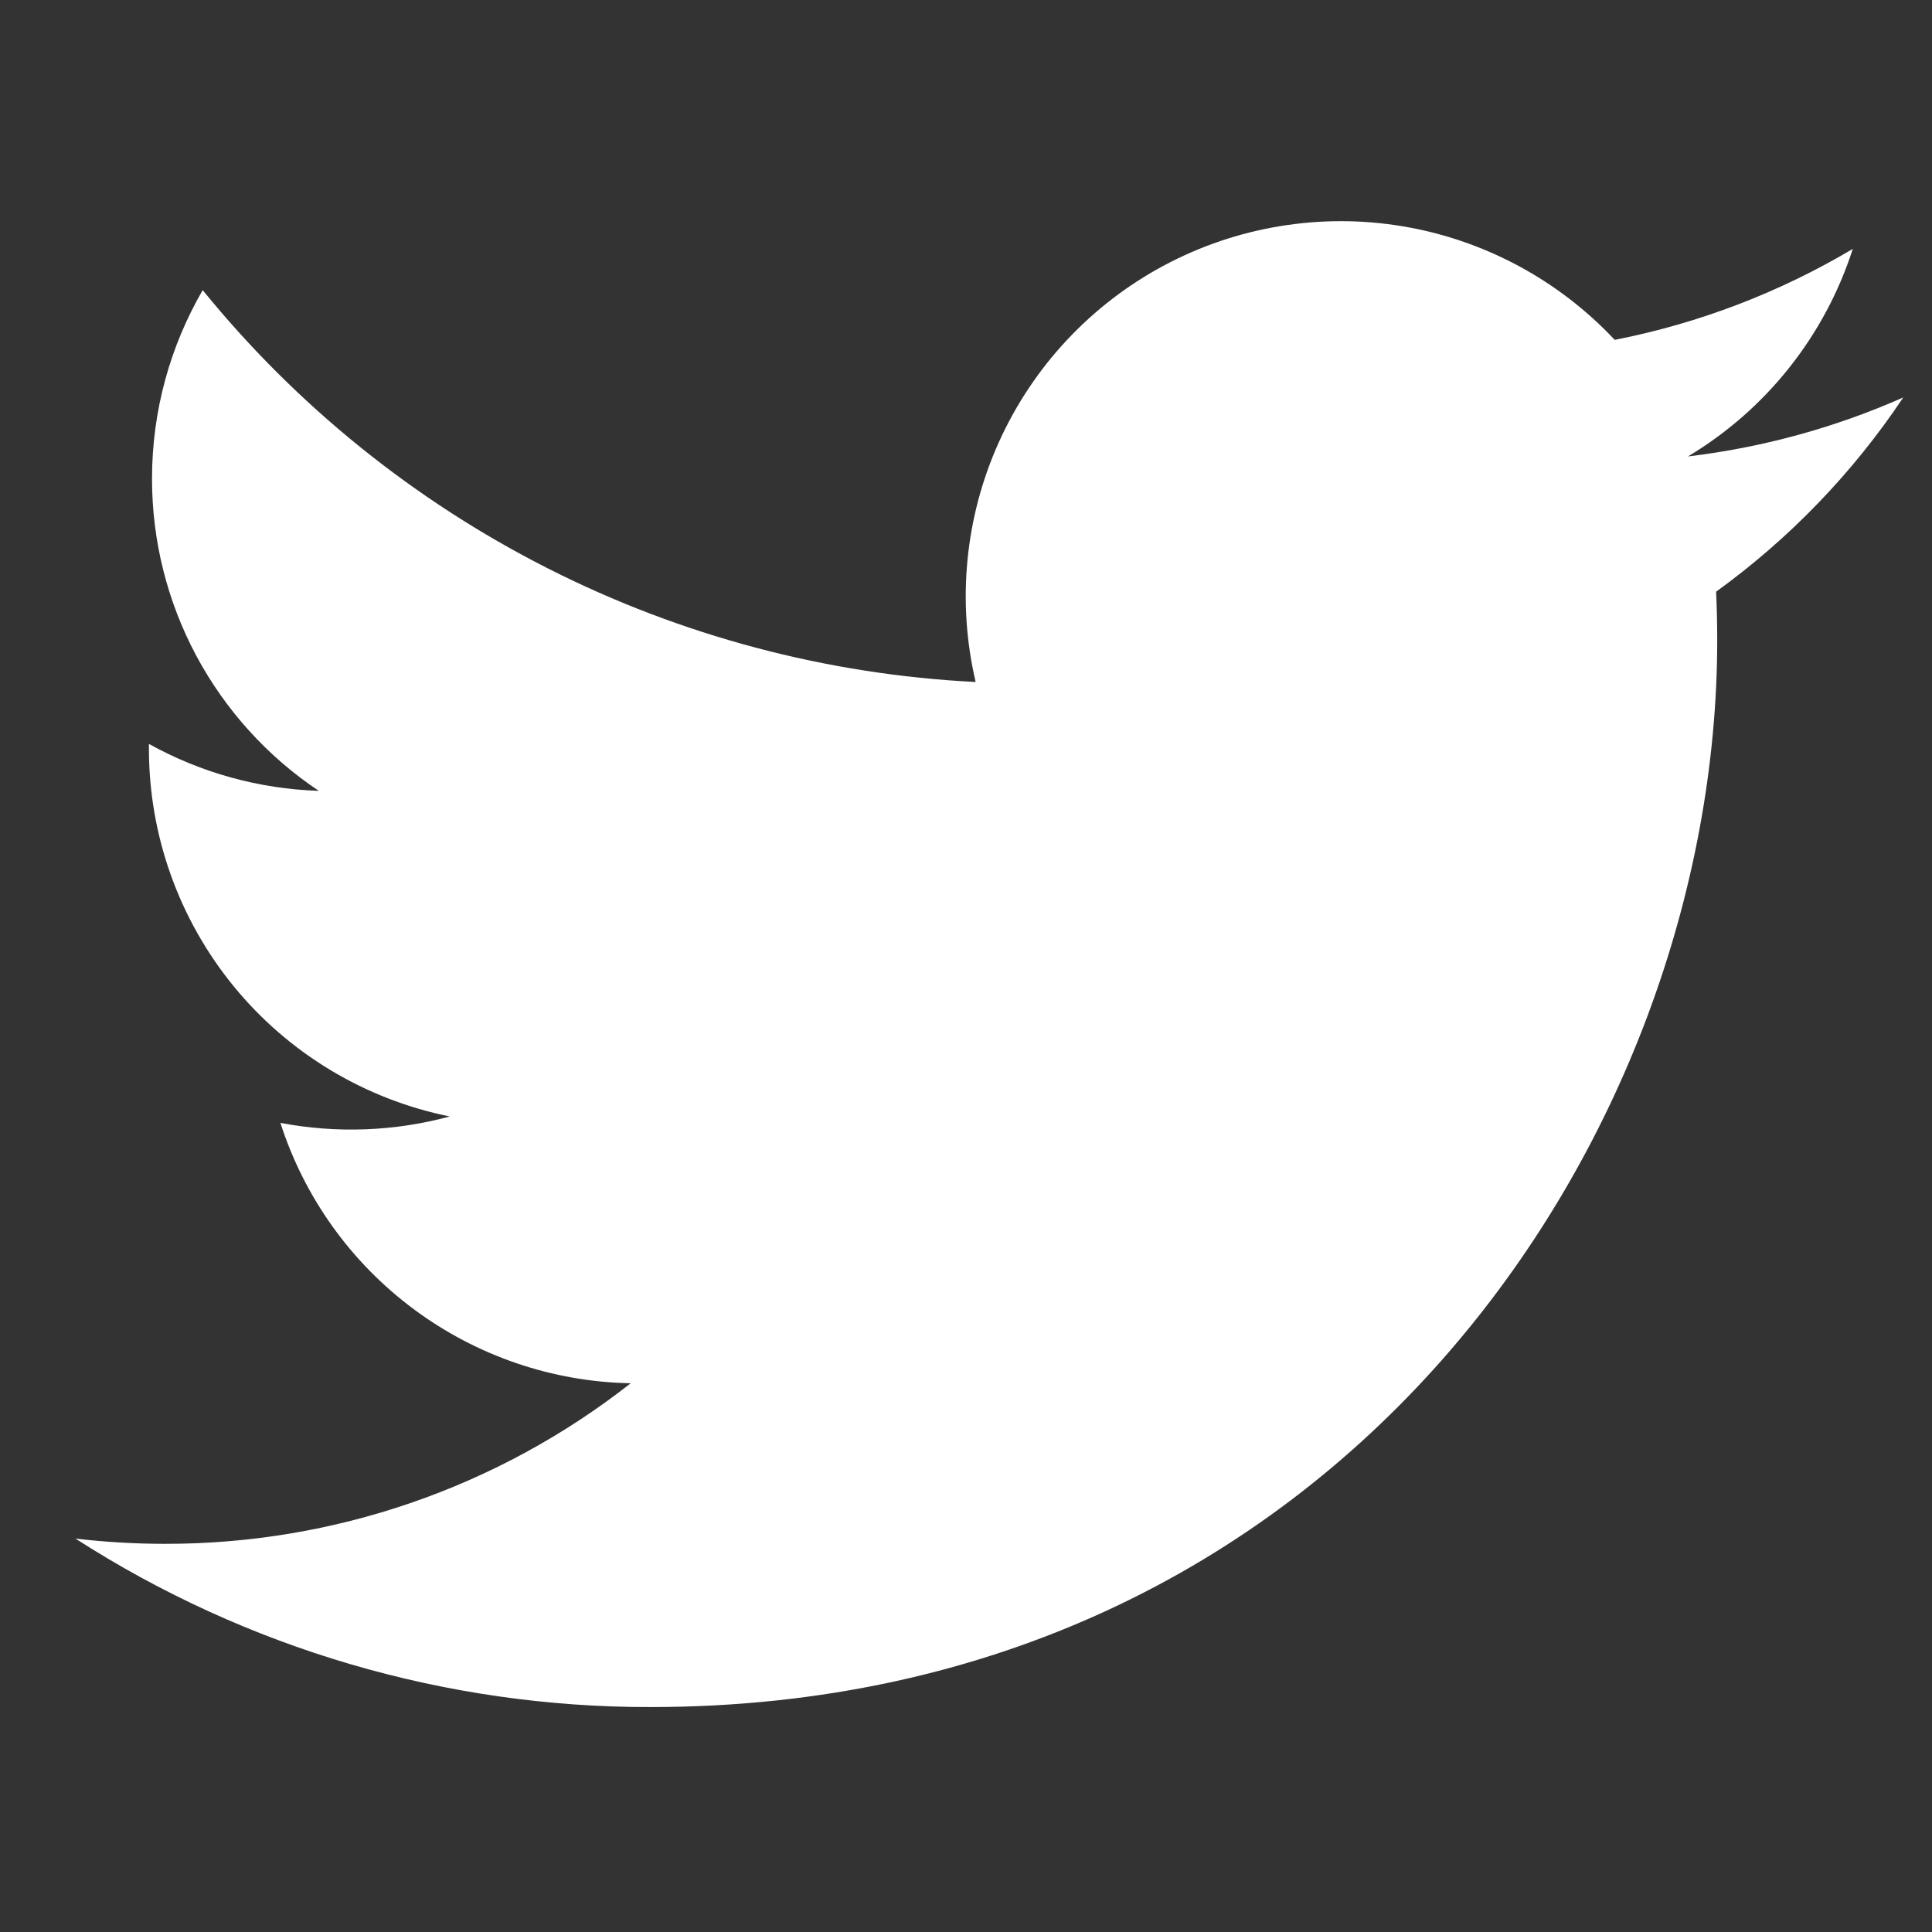
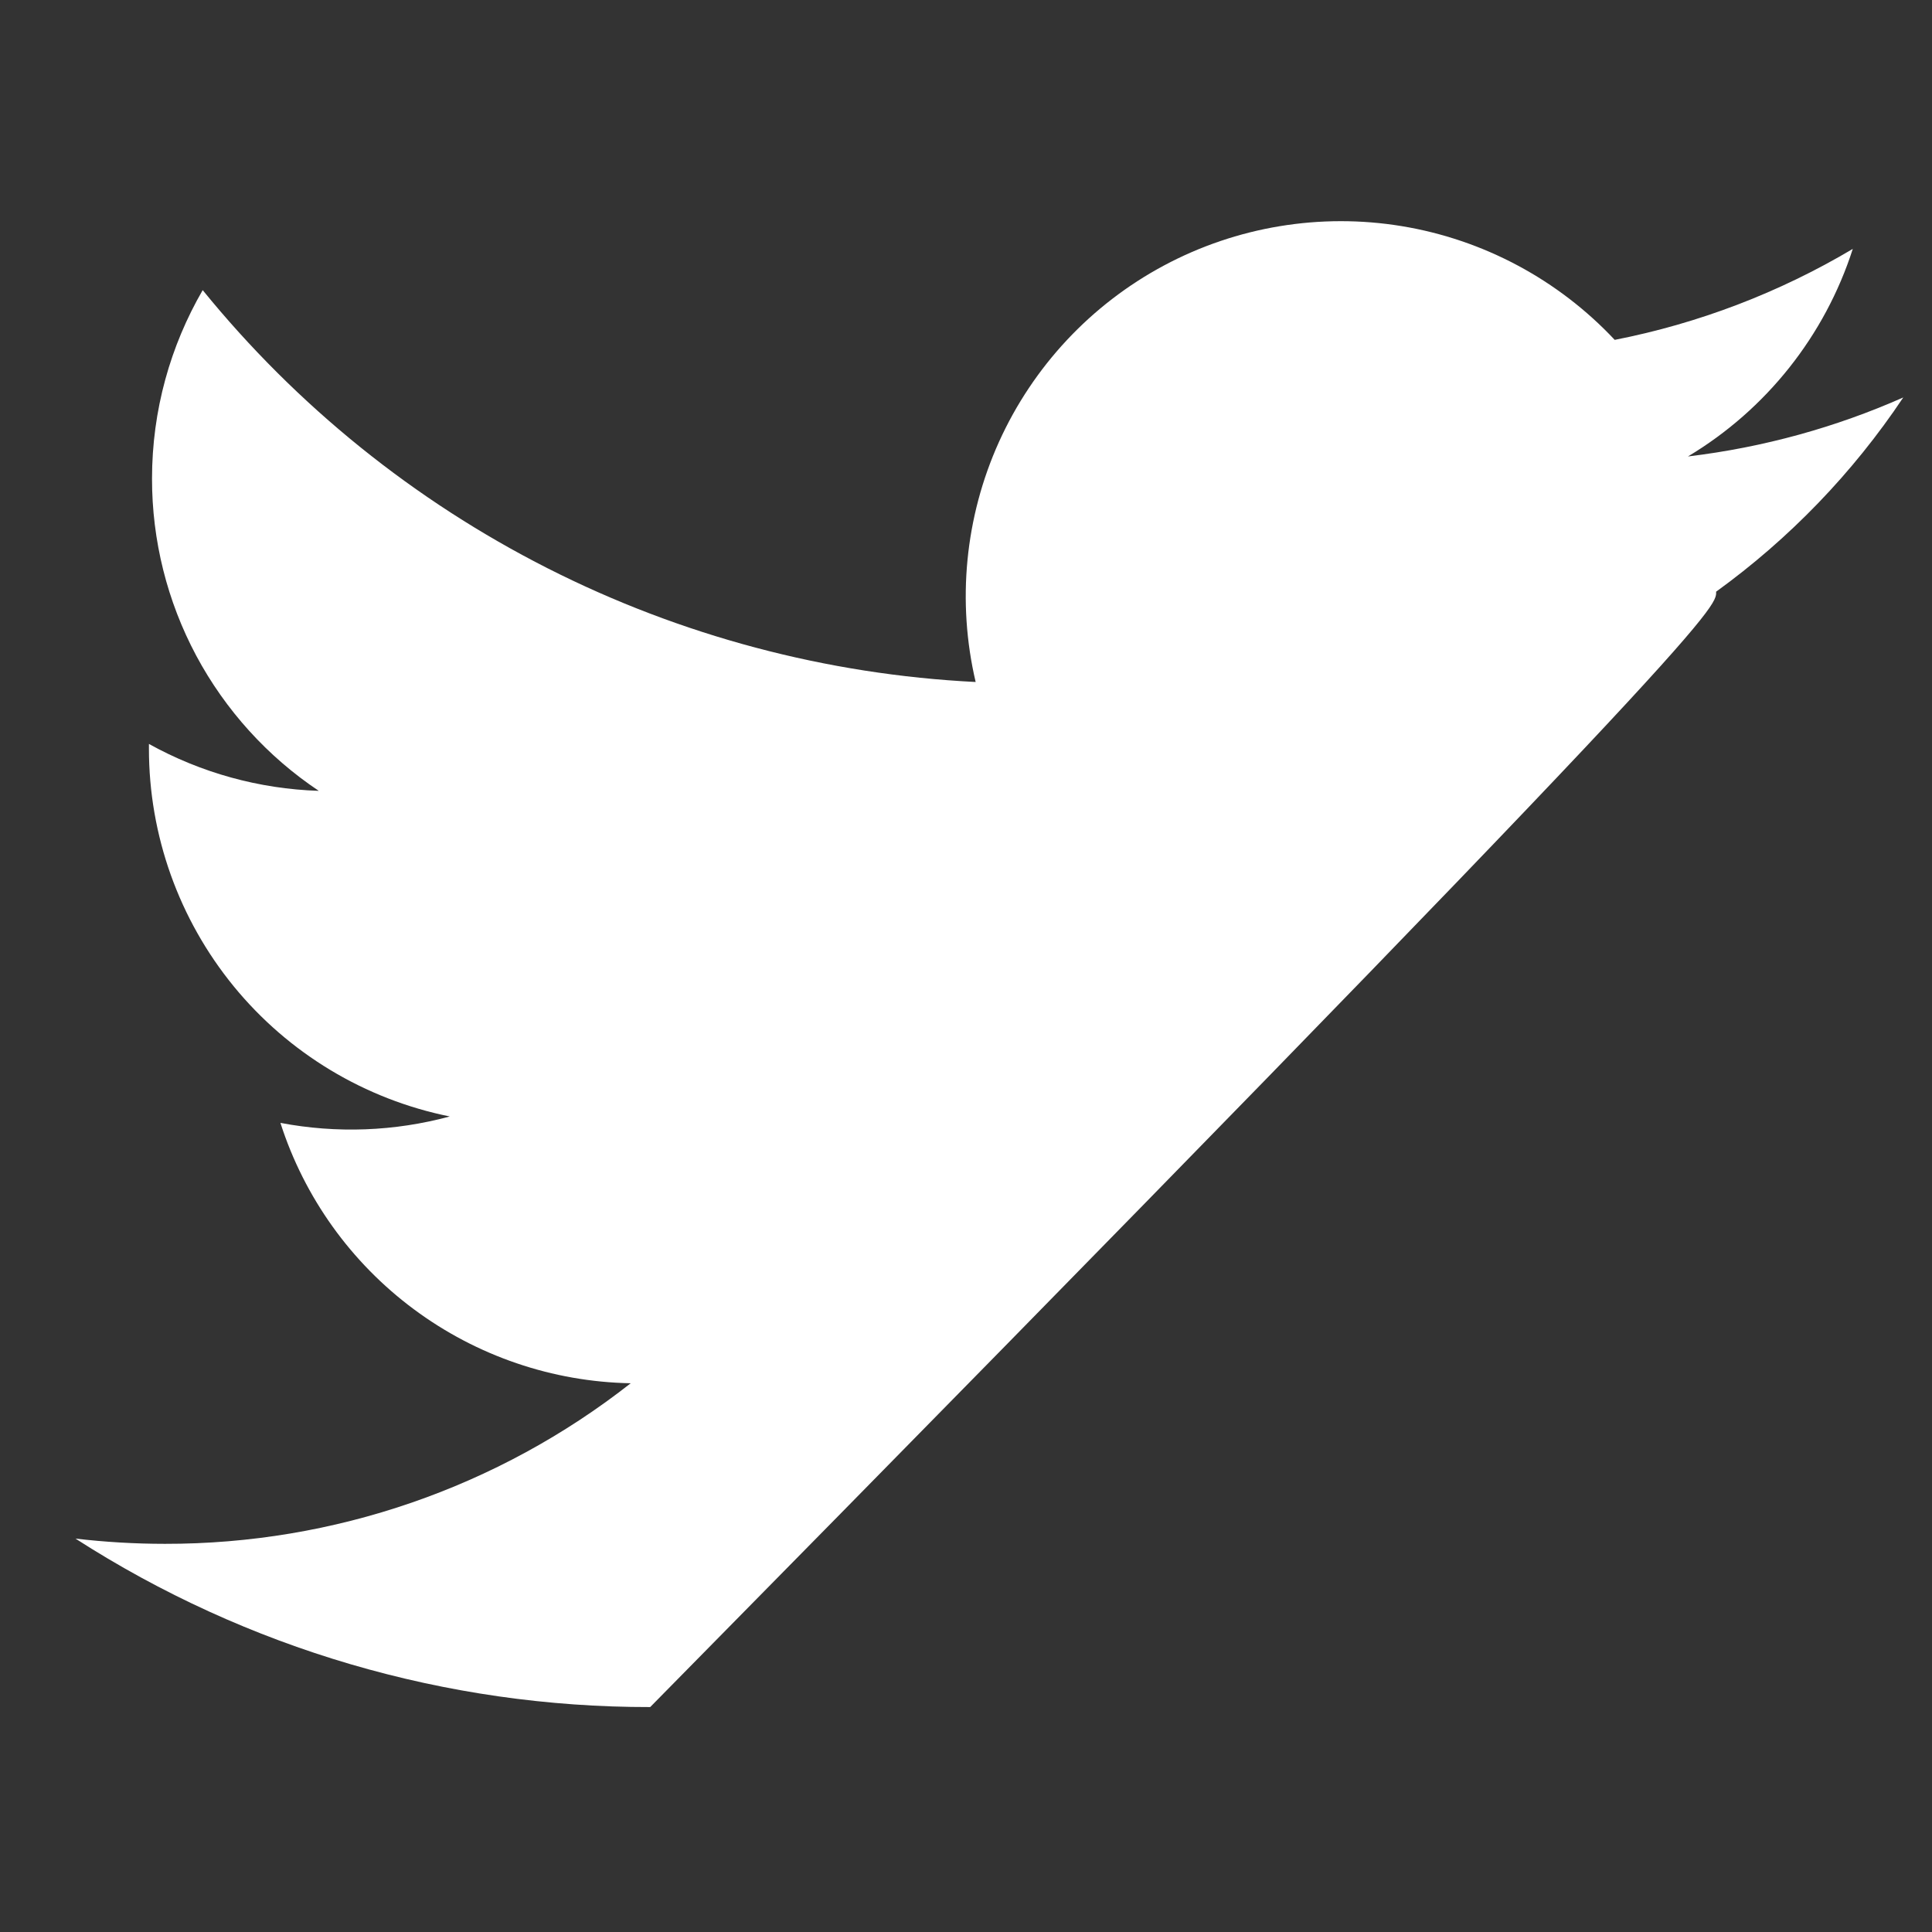
<svg xmlns="http://www.w3.org/2000/svg" width="35" height="35" viewBox="0 0 35 35" fill="none">
  <rect x="0" y="0" width="35" height="35" fill="#333333" stroke="none" />
-   <path d="M34.48 7.2C33.262 7.739 31.954 8.104 30.579 8.269C31.997 7.42 33.059 6.083 33.565 4.509C32.232 5.301 30.773 5.859 29.252 6.157C28.228 5.065 26.873 4.341 25.396 4.097C23.919 3.854 22.403 4.105 21.084 4.811C19.764 5.518 18.715 6.64 18.098 8.004C17.482 9.368 17.333 10.898 17.675 12.355C14.974 12.22 12.331 11.517 9.919 10.294C7.507 9.071 5.378 7.355 3.672 5.256C3.089 6.262 2.754 7.429 2.754 8.671C2.753 9.79 3.028 10.891 3.555 11.878C4.083 12.864 4.845 13.706 5.775 14.327C4.696 14.292 3.642 14.001 2.698 13.477V13.564C2.698 15.133 3.241 16.653 4.234 17.868C5.227 19.082 6.61 19.915 8.148 20.226C7.147 20.497 6.098 20.536 5.08 20.342C5.513 21.692 6.359 22.873 7.497 23.718C8.635 24.564 10.009 25.033 11.426 25.059C9.02 26.948 6.048 27.973 2.988 27.968C2.446 27.968 1.905 27.936 1.367 27.873C4.472 29.87 8.087 30.93 11.779 30.925C24.277 30.925 31.109 20.574 31.109 11.597C31.109 11.305 31.102 11.011 31.089 10.719C32.418 9.758 33.565 8.568 34.477 7.204L34.48 7.2Z" fill="white" />
+   <path d="M34.48 7.2C33.262 7.739 31.954 8.104 30.579 8.269C31.997 7.42 33.059 6.083 33.565 4.509C32.232 5.301 30.773 5.859 29.252 6.157C28.228 5.065 26.873 4.341 25.396 4.097C23.919 3.854 22.403 4.105 21.084 4.811C19.764 5.518 18.715 6.64 18.098 8.004C17.482 9.368 17.333 10.898 17.675 12.355C14.974 12.22 12.331 11.517 9.919 10.294C7.507 9.071 5.378 7.355 3.672 5.256C3.089 6.262 2.754 7.429 2.754 8.671C2.753 9.79 3.028 10.891 3.555 11.878C4.083 12.864 4.845 13.706 5.775 14.327C4.696 14.292 3.642 14.001 2.698 13.477V13.564C2.698 15.133 3.241 16.653 4.234 17.868C5.227 19.082 6.61 19.915 8.148 20.226C7.147 20.497 6.098 20.536 5.08 20.342C5.513 21.692 6.359 22.873 7.497 23.718C8.635 24.564 10.009 25.033 11.426 25.059C9.02 26.948 6.048 27.973 2.988 27.968C2.446 27.968 1.905 27.936 1.367 27.873C4.472 29.87 8.087 30.93 11.779 30.925C31.109 11.305 31.102 11.011 31.089 10.719C32.418 9.758 33.565 8.568 34.477 7.204L34.48 7.2Z" fill="white" />
</svg>